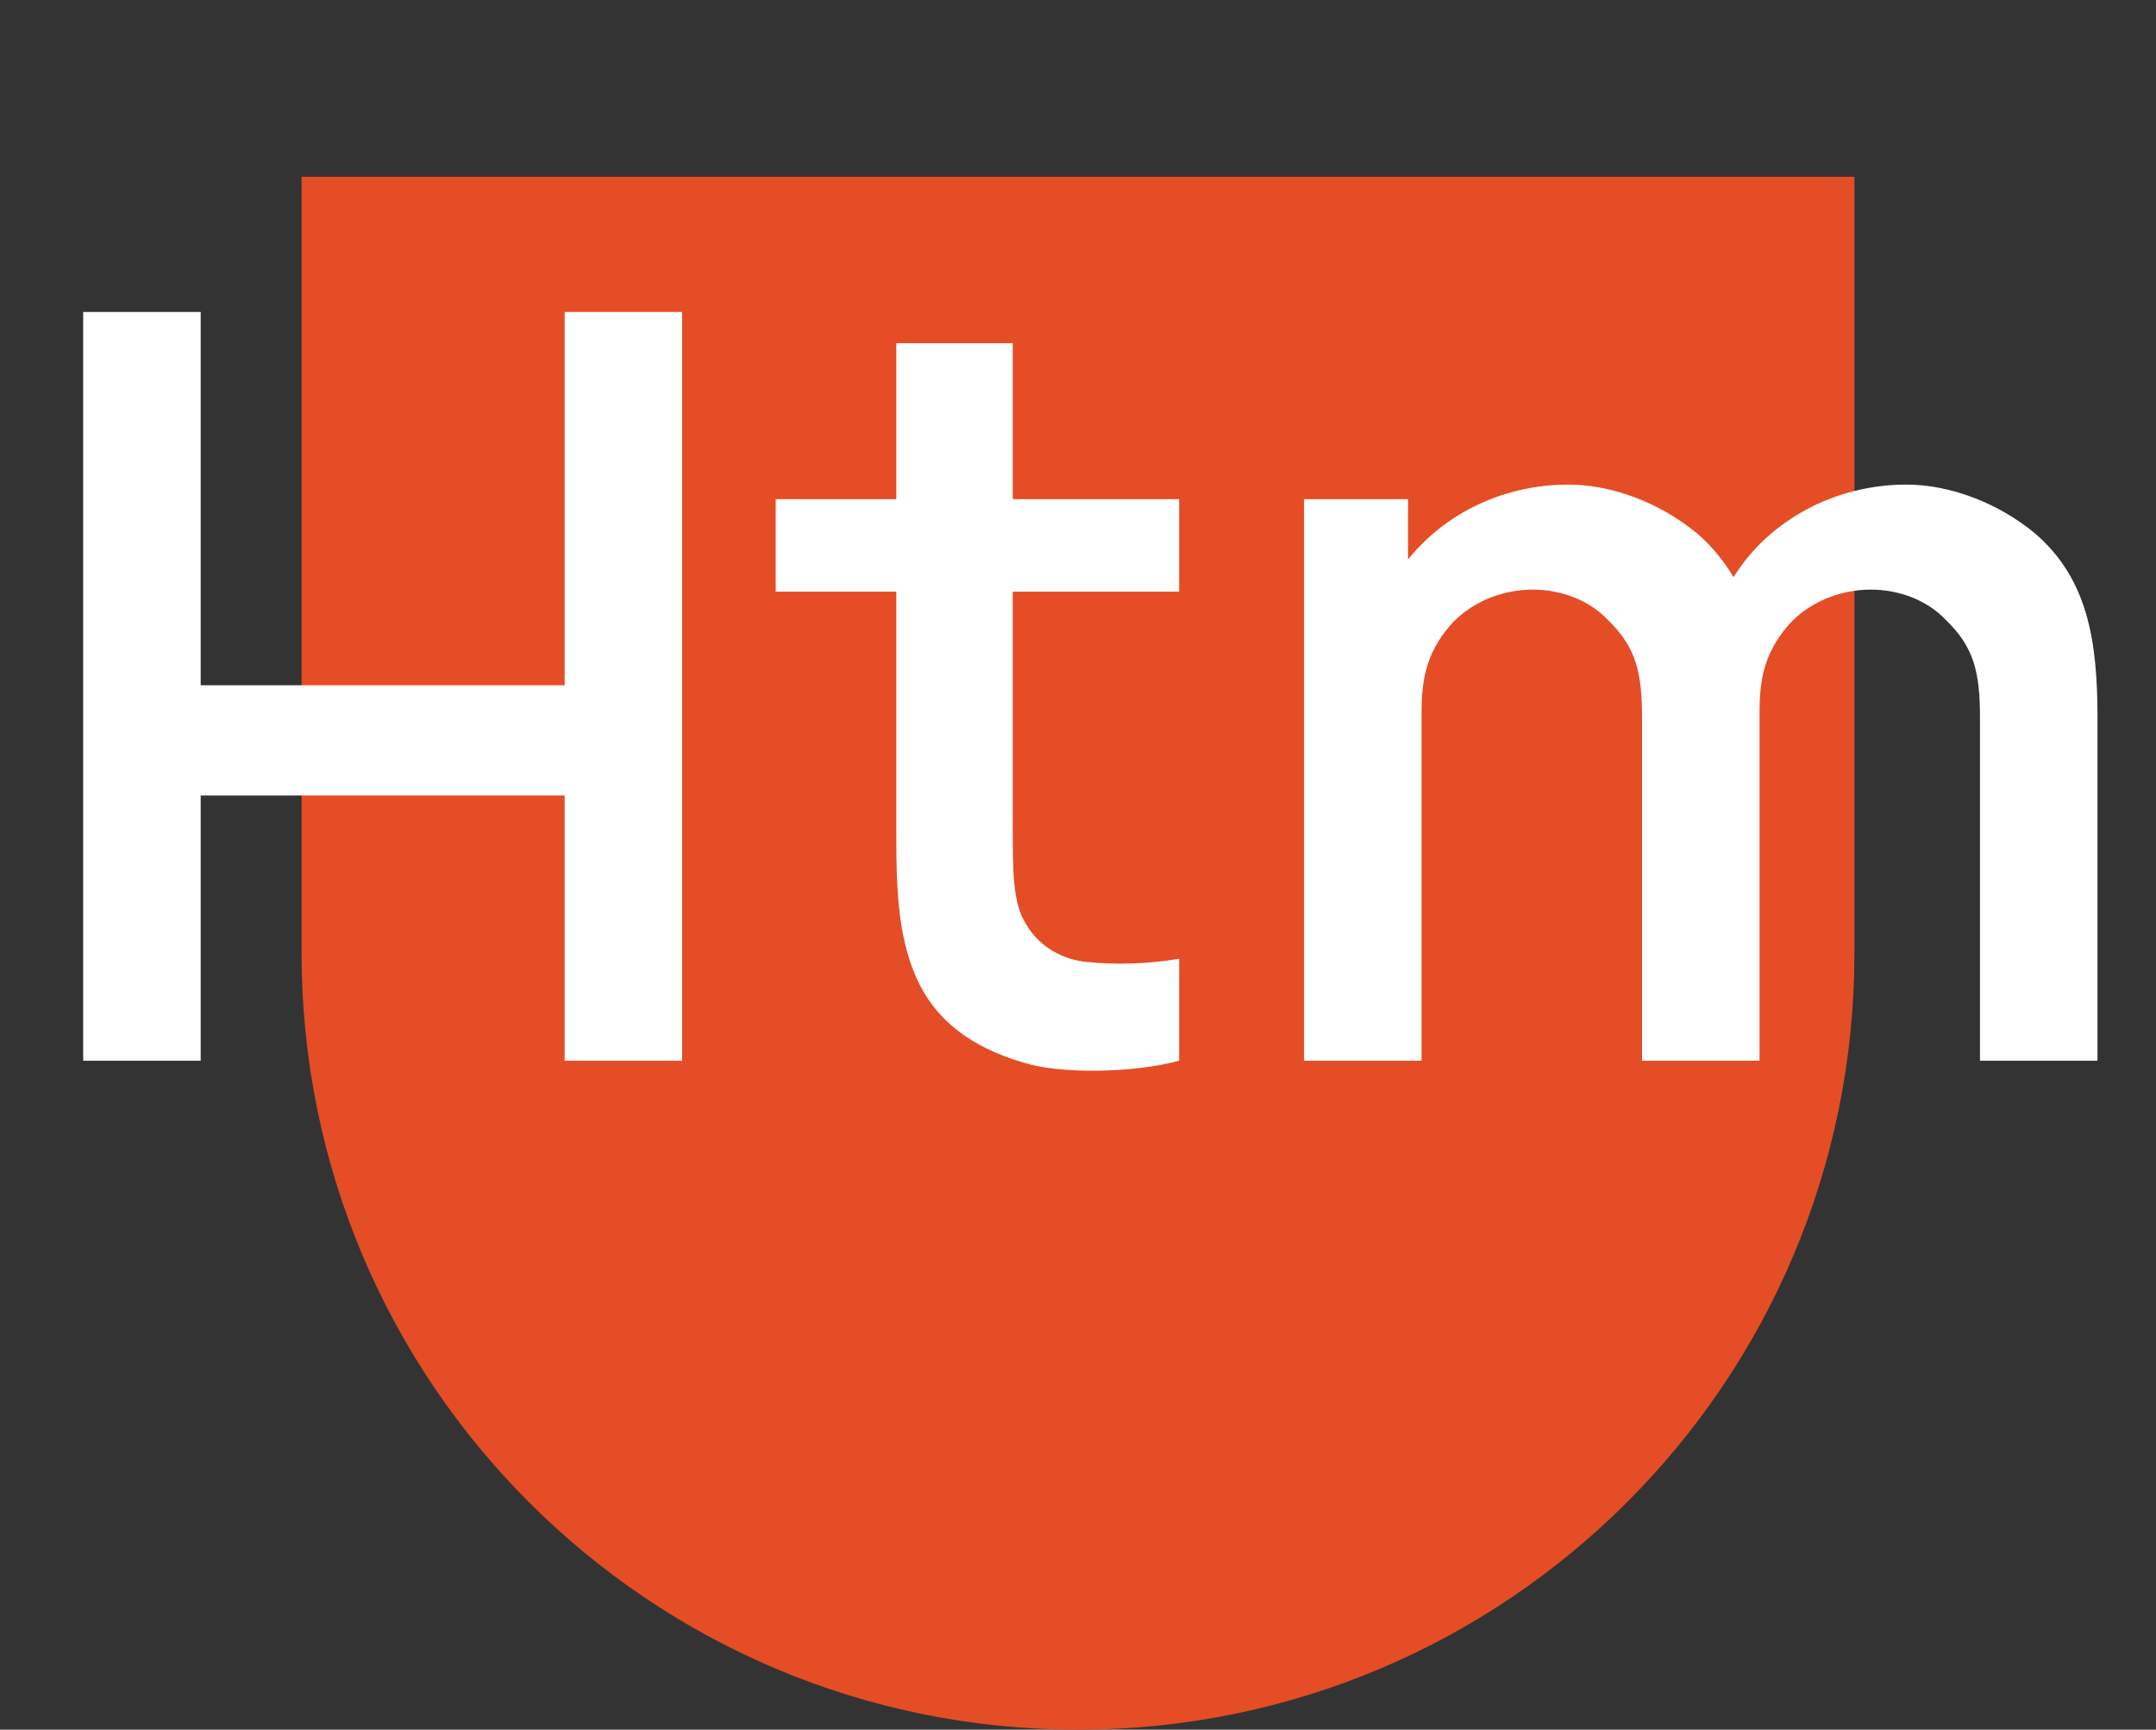
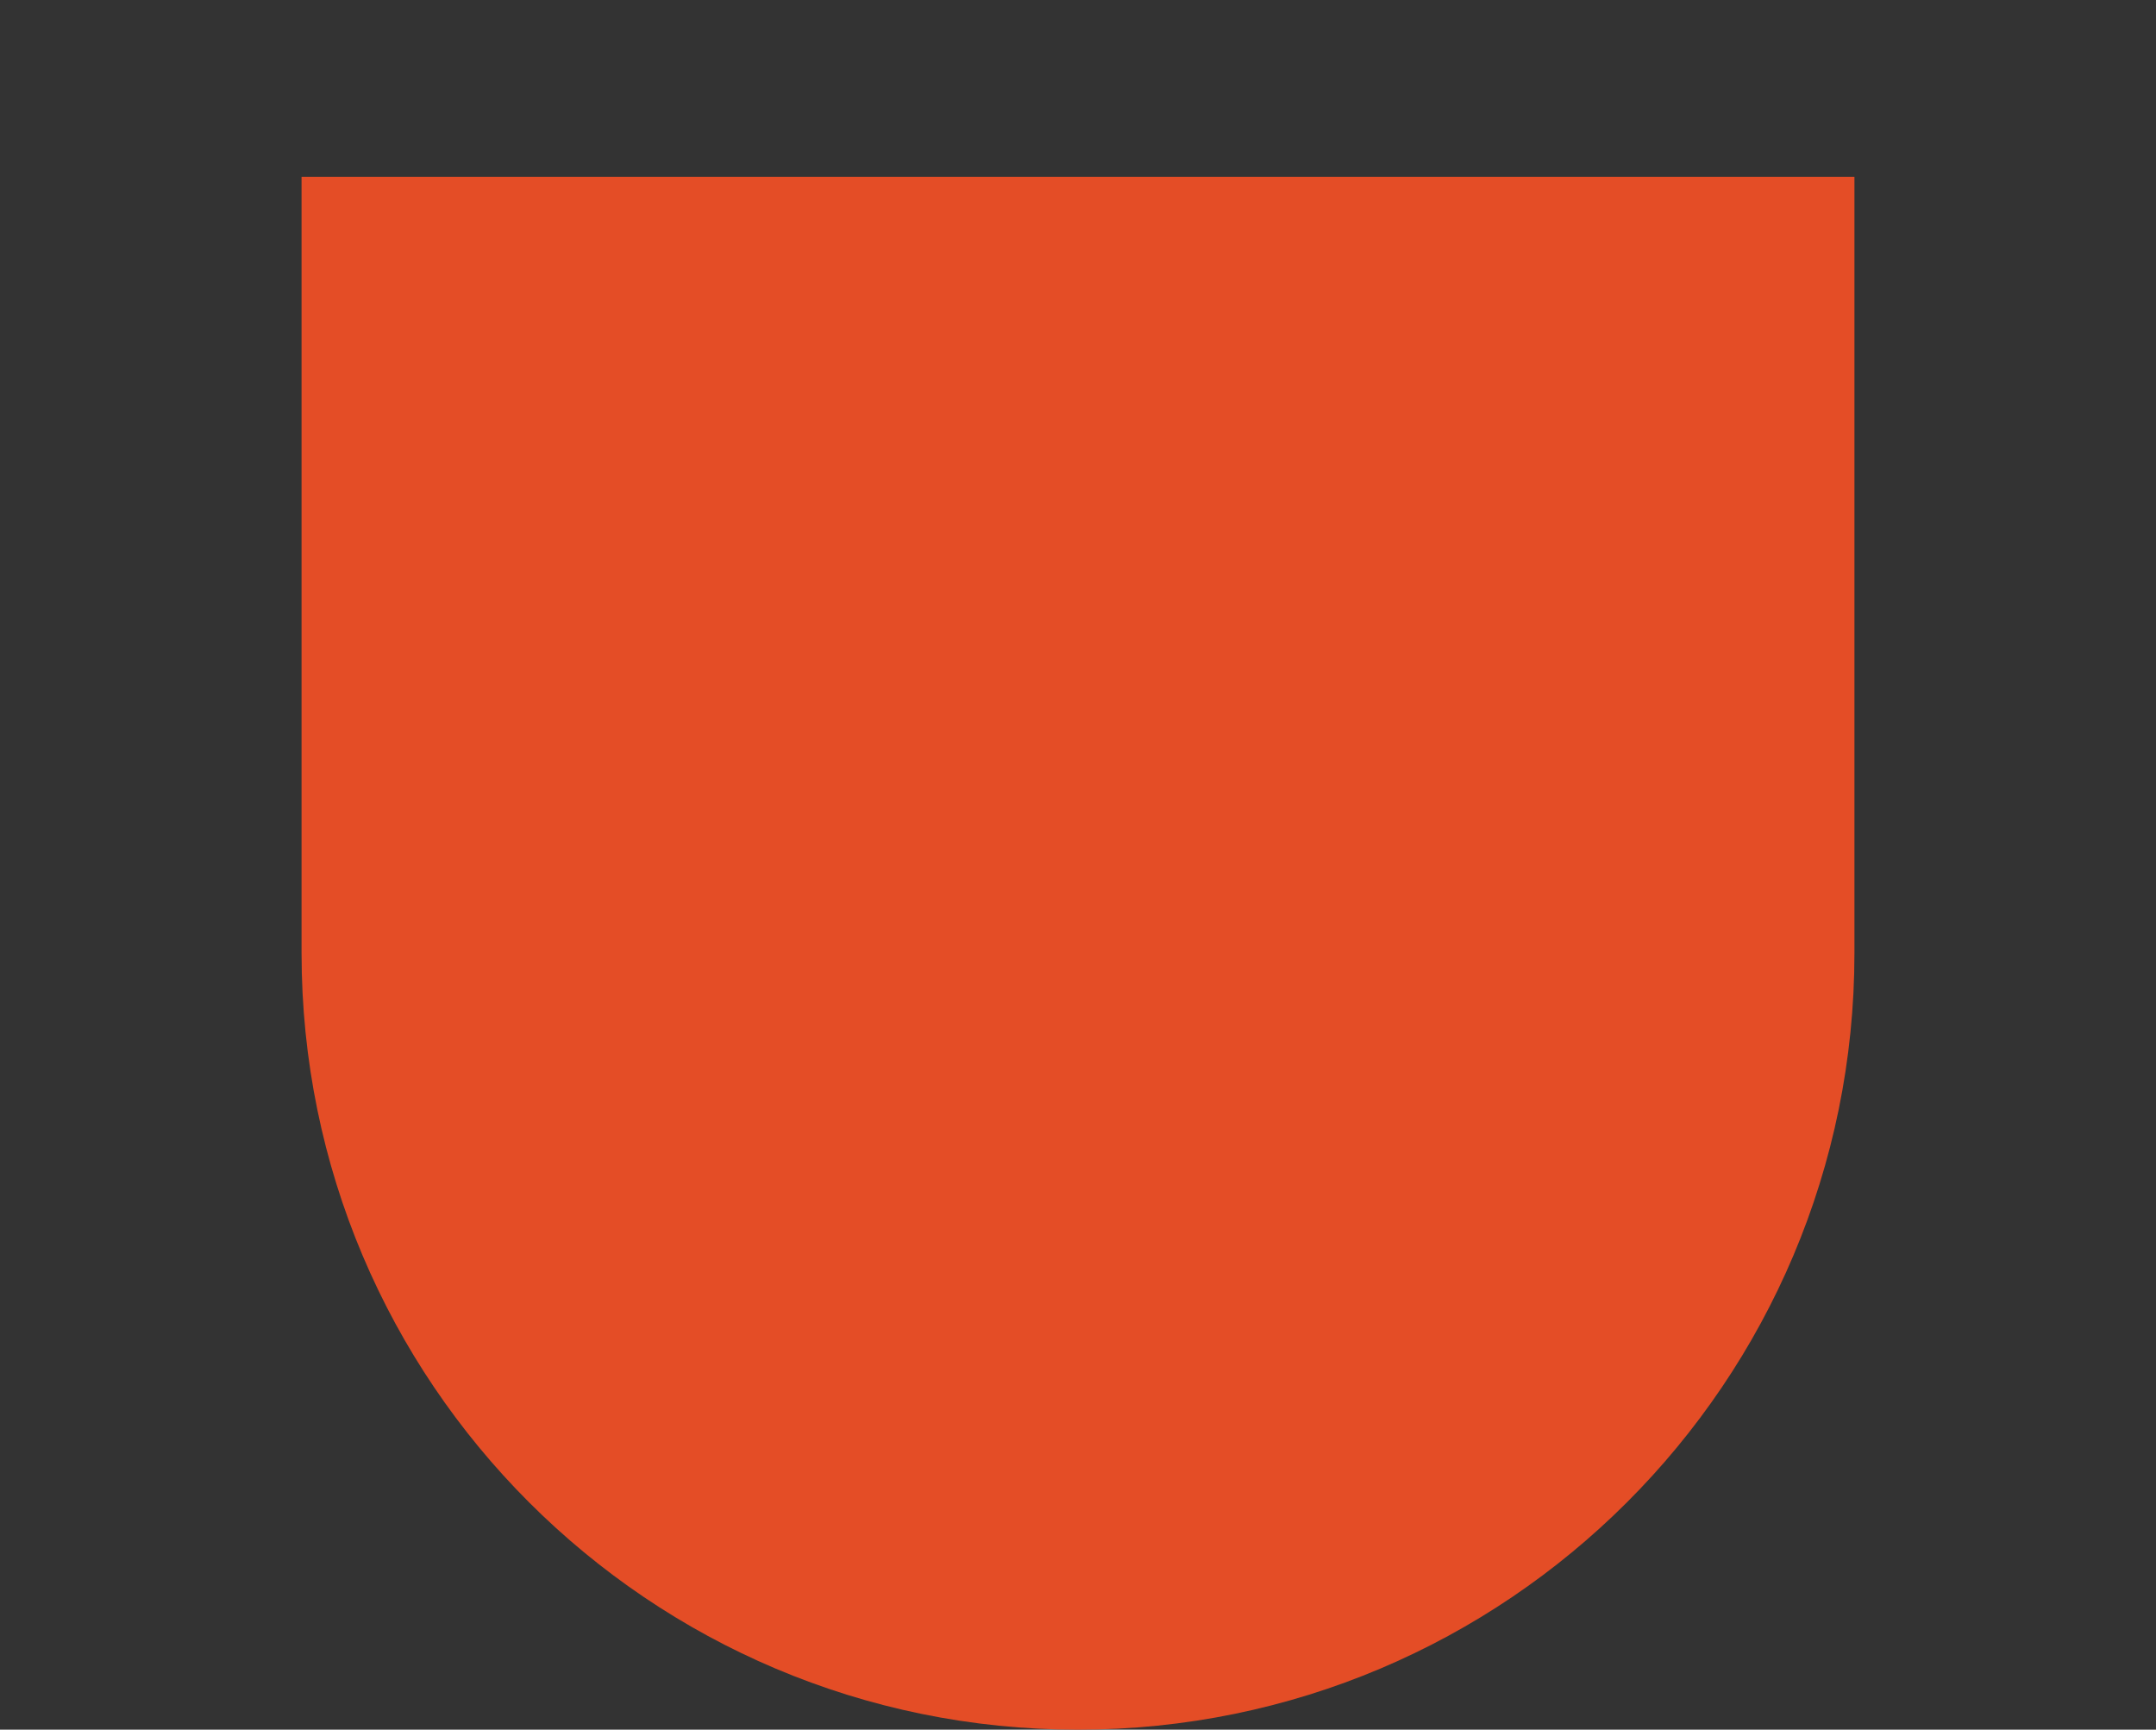
<svg xmlns="http://www.w3.org/2000/svg" width="622" height="499" viewBox="0 0 622 499" fill="none">
  <rect x="0" y="0" width="622" height="499" fill="#333333" stroke="none" />
  <path d="M87 51H535V275C535 398.712 434.712 499 311 499C187.288 499 87 398.712 87 275V51Z" fill="#E44D26" />
-   <path d="M162.9 90V197.7H57.9V90H24V306H57.9V229.5H162.9V306H196.8V90H162.9ZM340.181 170.7V144H292.181V99H258.581V144H223.781V170.7H258.581V240.9C258.581 257.7 259.181 272.1 265.481 284.4C271.781 296.4 282.881 303.3 297.581 307.2C308.981 309.9 328.181 309.3 340.181 306V276.6C331.481 278.1 321.581 278.4 313.481 277.5C306.581 276.9 299.681 273 296.081 266.7C292.181 260.7 292.181 251.7 292.181 238.8V170.7H340.181ZM587.119 153.9C576.619 145.2 562.819 139.8 549.919 139.8C529.819 139.8 510.619 149.7 500.119 166.5C497.419 162 494.119 157.8 489.619 153.9C479.119 145.2 465.319 139.8 452.419 139.8C434.419 139.8 417.319 147.6 406.219 161.4V144H376.219V306H410.119V205.5C410.119 196.5 411.319 188.7 418.219 180.6C423.919 174 432.919 170.1 442.219 170.1C450.319 170.1 458.419 173.1 463.819 178.8C471.919 186.6 473.719 193.8 473.719 207V306H507.619V207V205.5C507.619 196.5 508.819 188.7 515.719 180.6C521.419 174 530.419 170.1 539.719 170.1C547.819 170.1 555.919 173.1 561.319 178.8C569.419 186.6 571.219 193.8 571.219 207V306H605.119V207C605.119 185.1 602.419 167.1 587.119 153.9Z" fill="white" />
</svg>